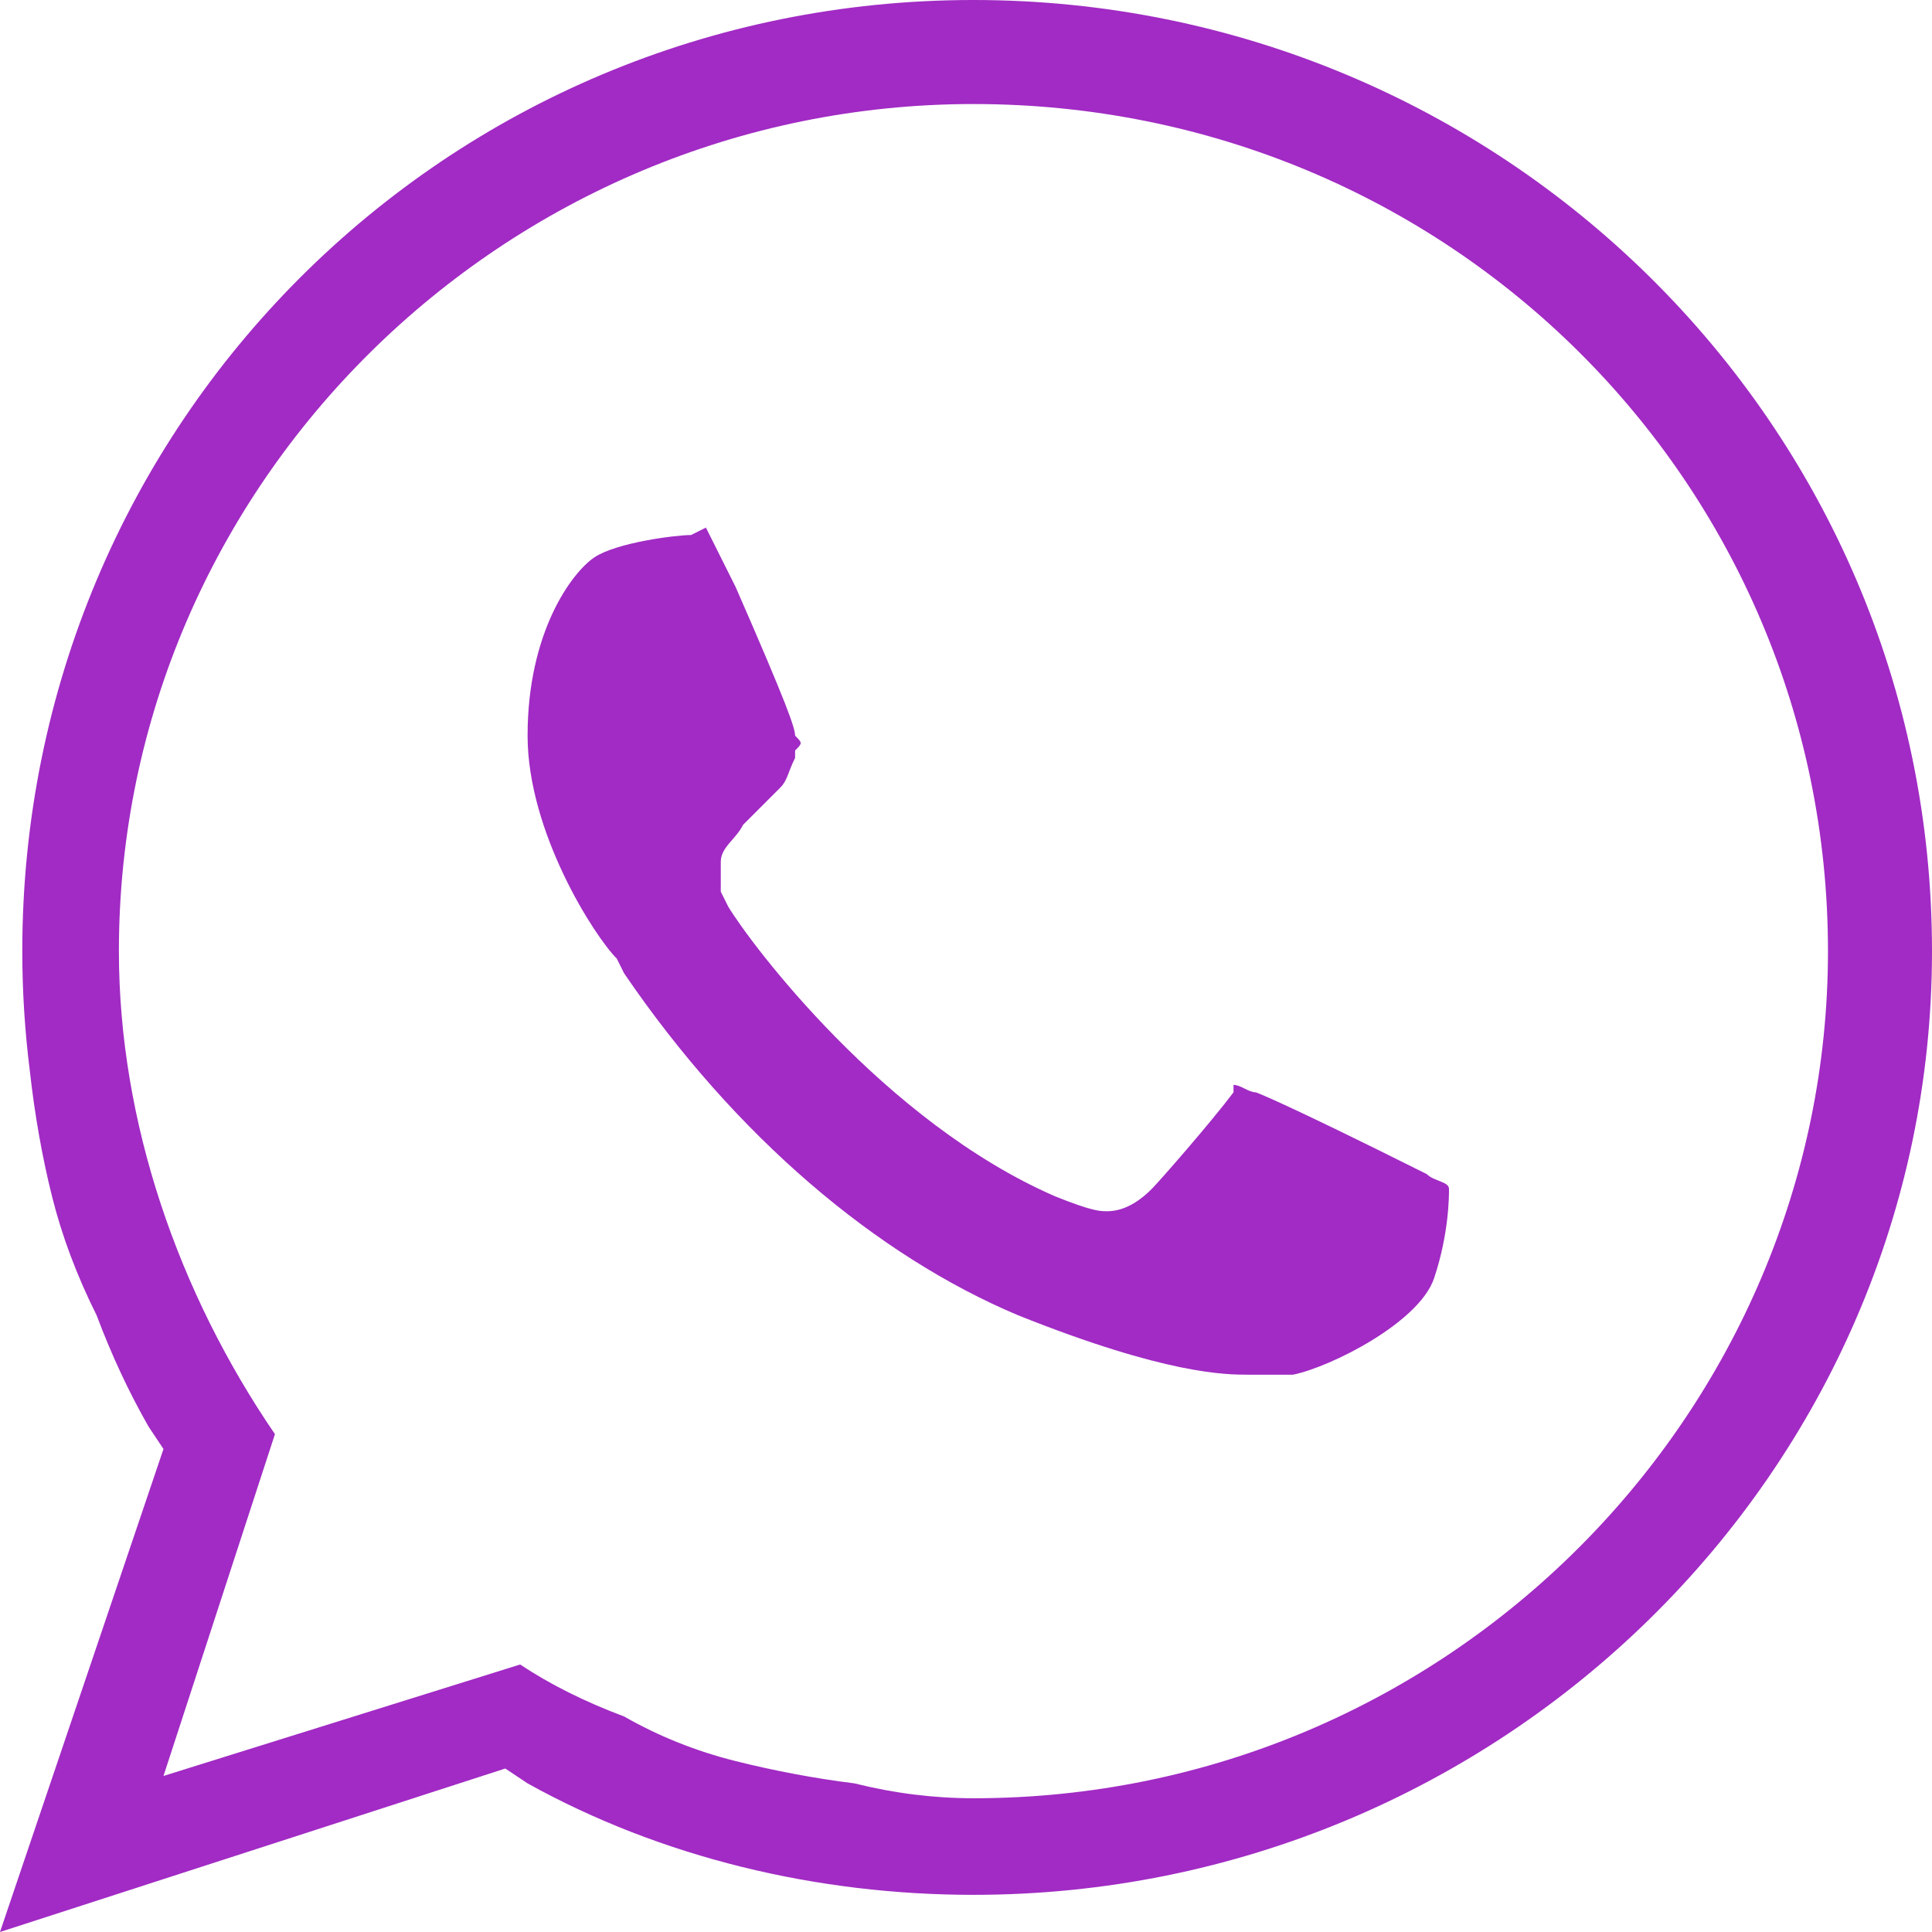
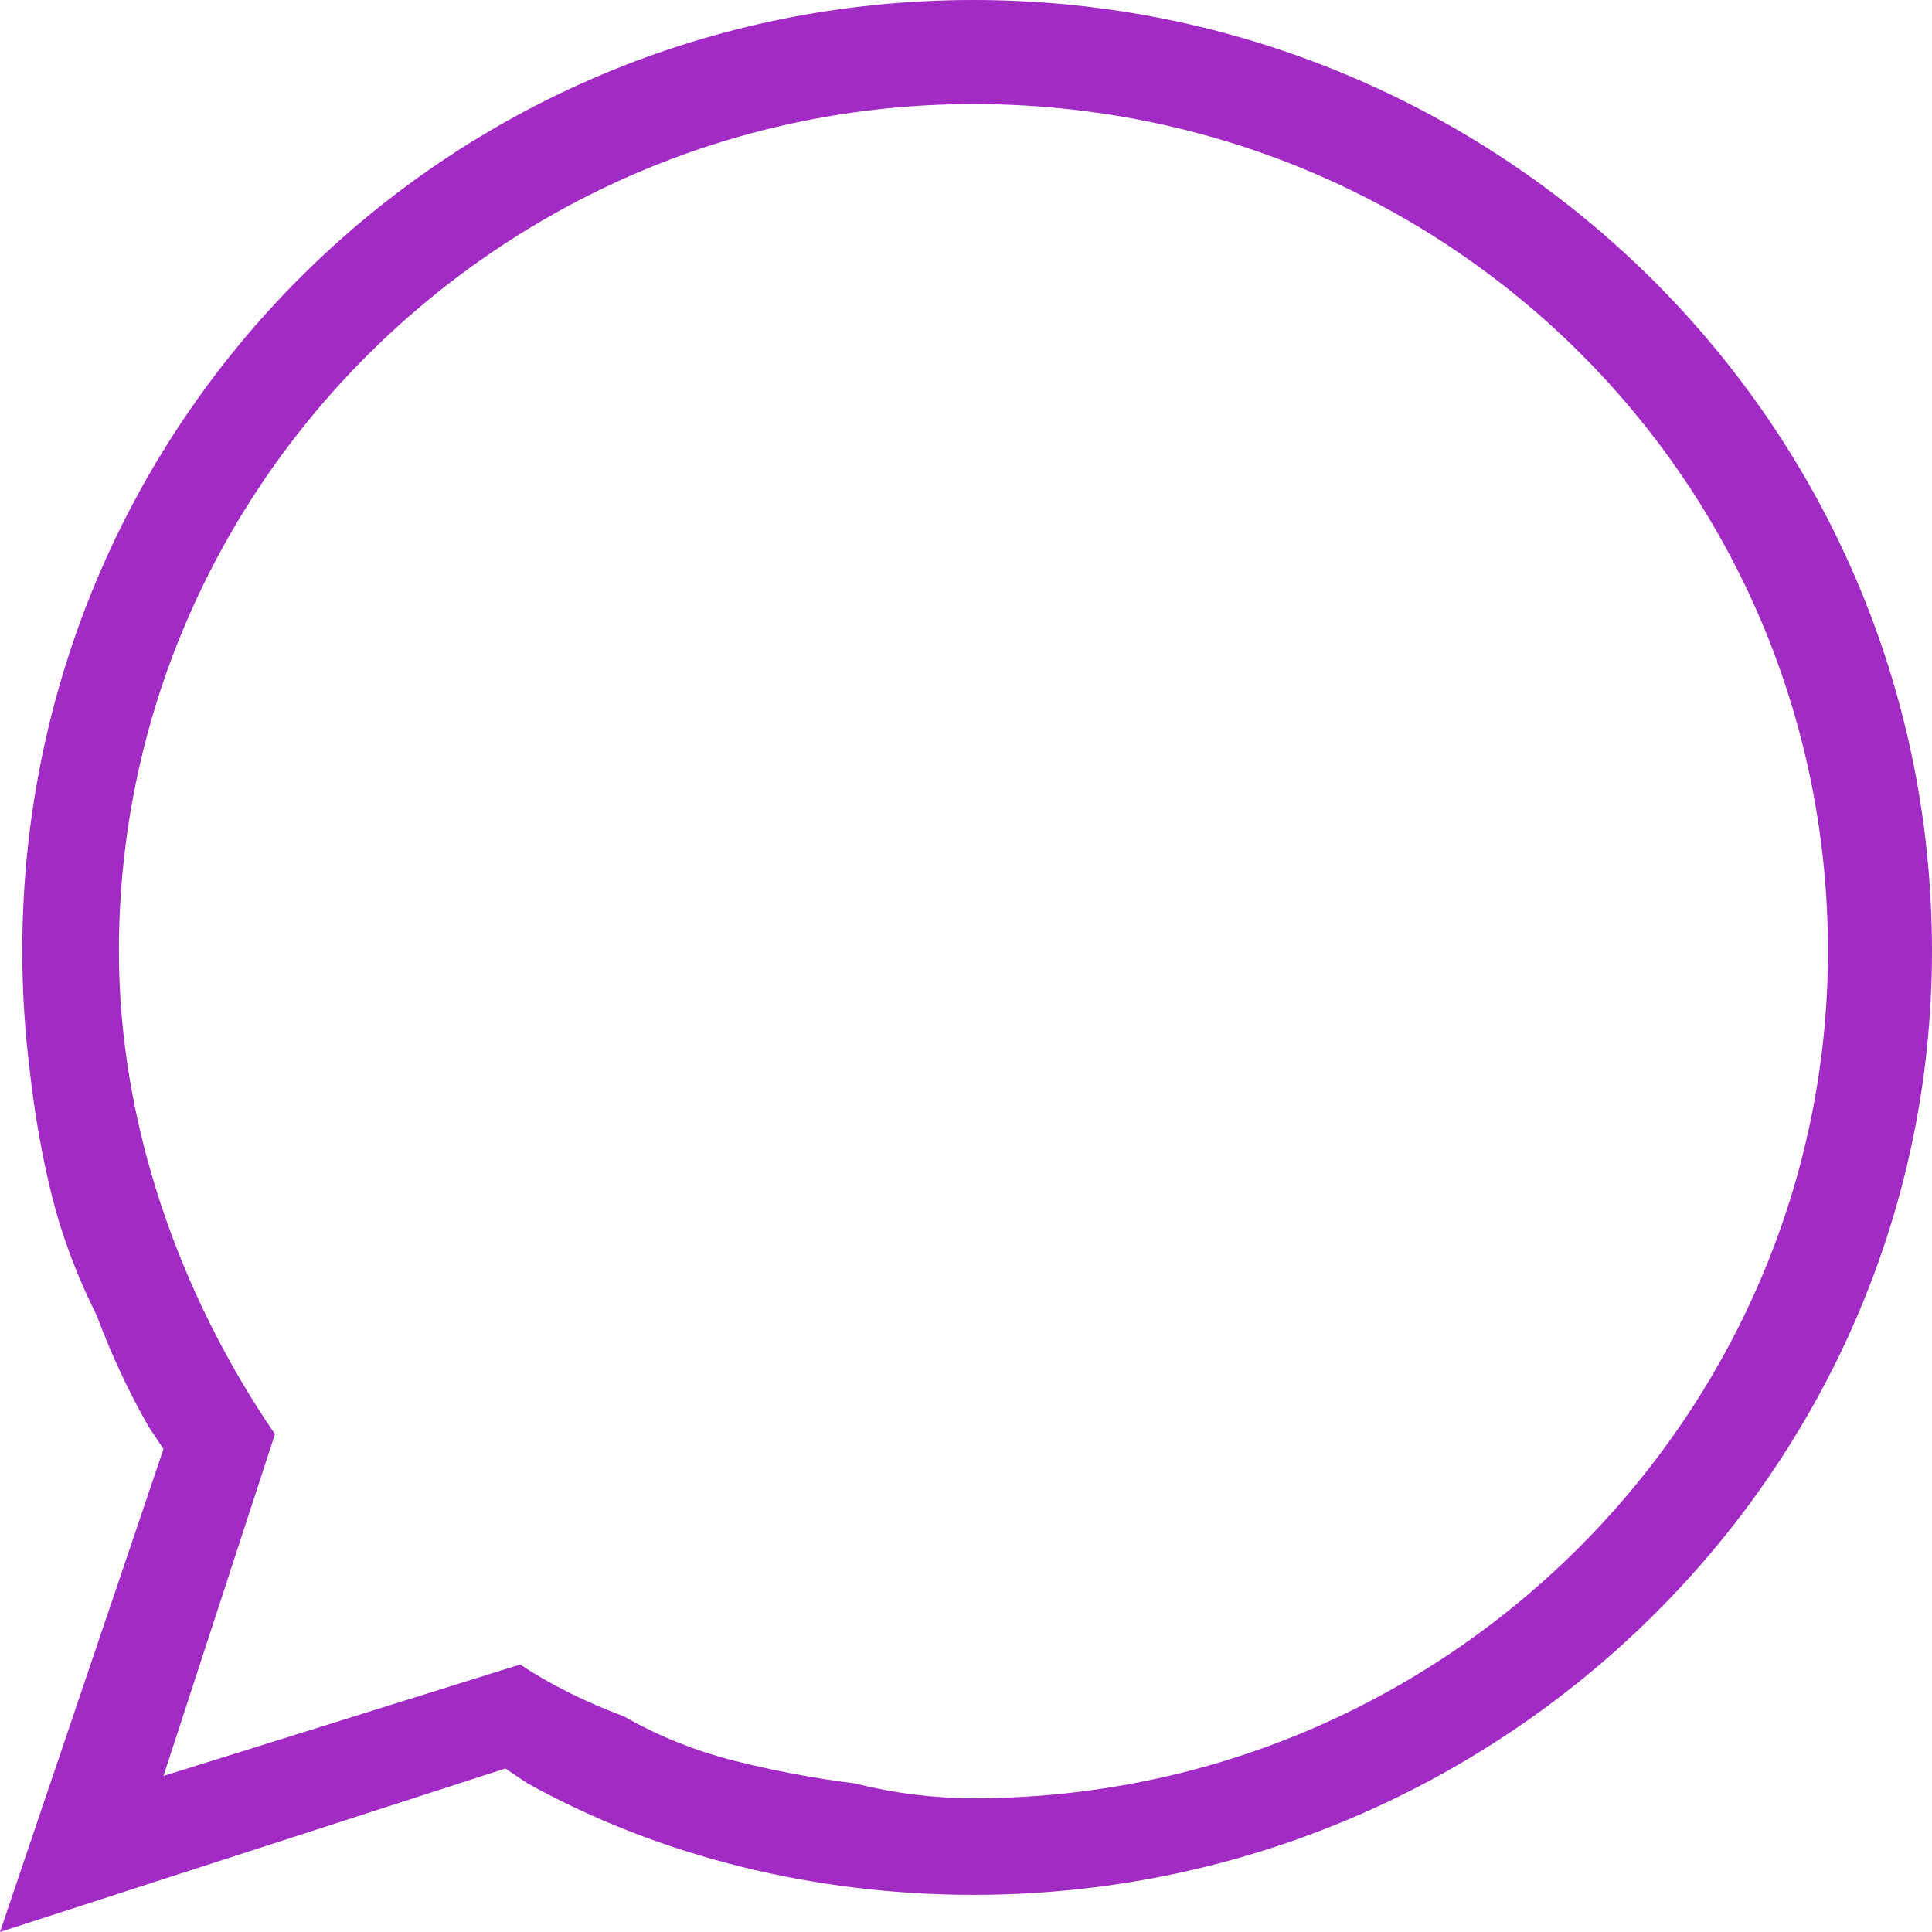
<svg xmlns="http://www.w3.org/2000/svg" version="1.2" viewBox="0 0 26 26" width="26" height="26">
  <style>.a{fill:#a12bc4}</style>
-   <path fill-rule="evenodd" class="a" d="m16.8 18.5c-0.3 0-1.1 0-3.1-0.8-1.9-0.8-3.8-2.4-5.3-4.6l-0.1-0.2c-0.3-0.3-1.2-1.7-1.2-3 0-1.4 0.6-2.2 0.9-2.4 0.3-0.2 1.1-0.3 1.3-0.3l0.2-0.1c0 0 0.1 0.2 0.2 0.4l0.2 0.4c0.7 1.6 0.8 1.9 0.8 2 0.1 0.1 0.1 0.1 0 0.2v0.1c-0.1 0.2-0.1 0.3-0.2 0.4l-0.2 0.2q-0.2 0.2-0.3 0.3c-0.1 0.2-0.3 0.3-0.3 0.5v0.1 0.3l0.1 0.2c0.3 0.5 2.1 2.9 4.4 3.9 0.5 0.2 0.6 0.2 0.7 0.2q0.3 0 0.6-0.3c0.1-0.1 0.8-0.9 1.1-1.3q0-0.1 0-0.1c0.1 0 0.2 0.1 0.3 0.1 0 0 0.3 0.1 2.3 1.1 0.1 0.1 0.3 0.1 0.3 0.2 0 0.1 0 0.6-0.2 1.2-0.2 0.6-1.4 1.2-1.9 1.3h-0.1q-0.2 0-0.5 0z" />
  <path fill-rule="evenodd" class="a" d="m2.2 19.5l-0.2-0.3q-0.4-0.7-0.7-1.5-0.4-0.8-0.6-1.6-0.2-0.8-0.3-1.7-0.1-0.8-0.1-1.6c0-7.1 5.7-12.8 12.8-12.8 7.1 0 12.9 5.7 12.9 12.8 0 7-5.8 12.7-12.9 12.7-2.1 0-4.2-0.5-6-1.5l-0.3-0.2-6.8 2.2zm4.8 2.9q0.6 0.4 1.4 0.7 0.7 0.4 1.5 0.6 0.8 0.2 1.6 0.3 0.8 0.2 1.6 0.2c6.4 0 11.5-5.2 11.5-11.4 0-6.3-5.1-11.4-11.5-11.4-6.3 0-11.5 5.1-11.5 11.4 0 2.3 0.8 4.6 2.1 6.5l-1.5 4.6z" />
</svg>